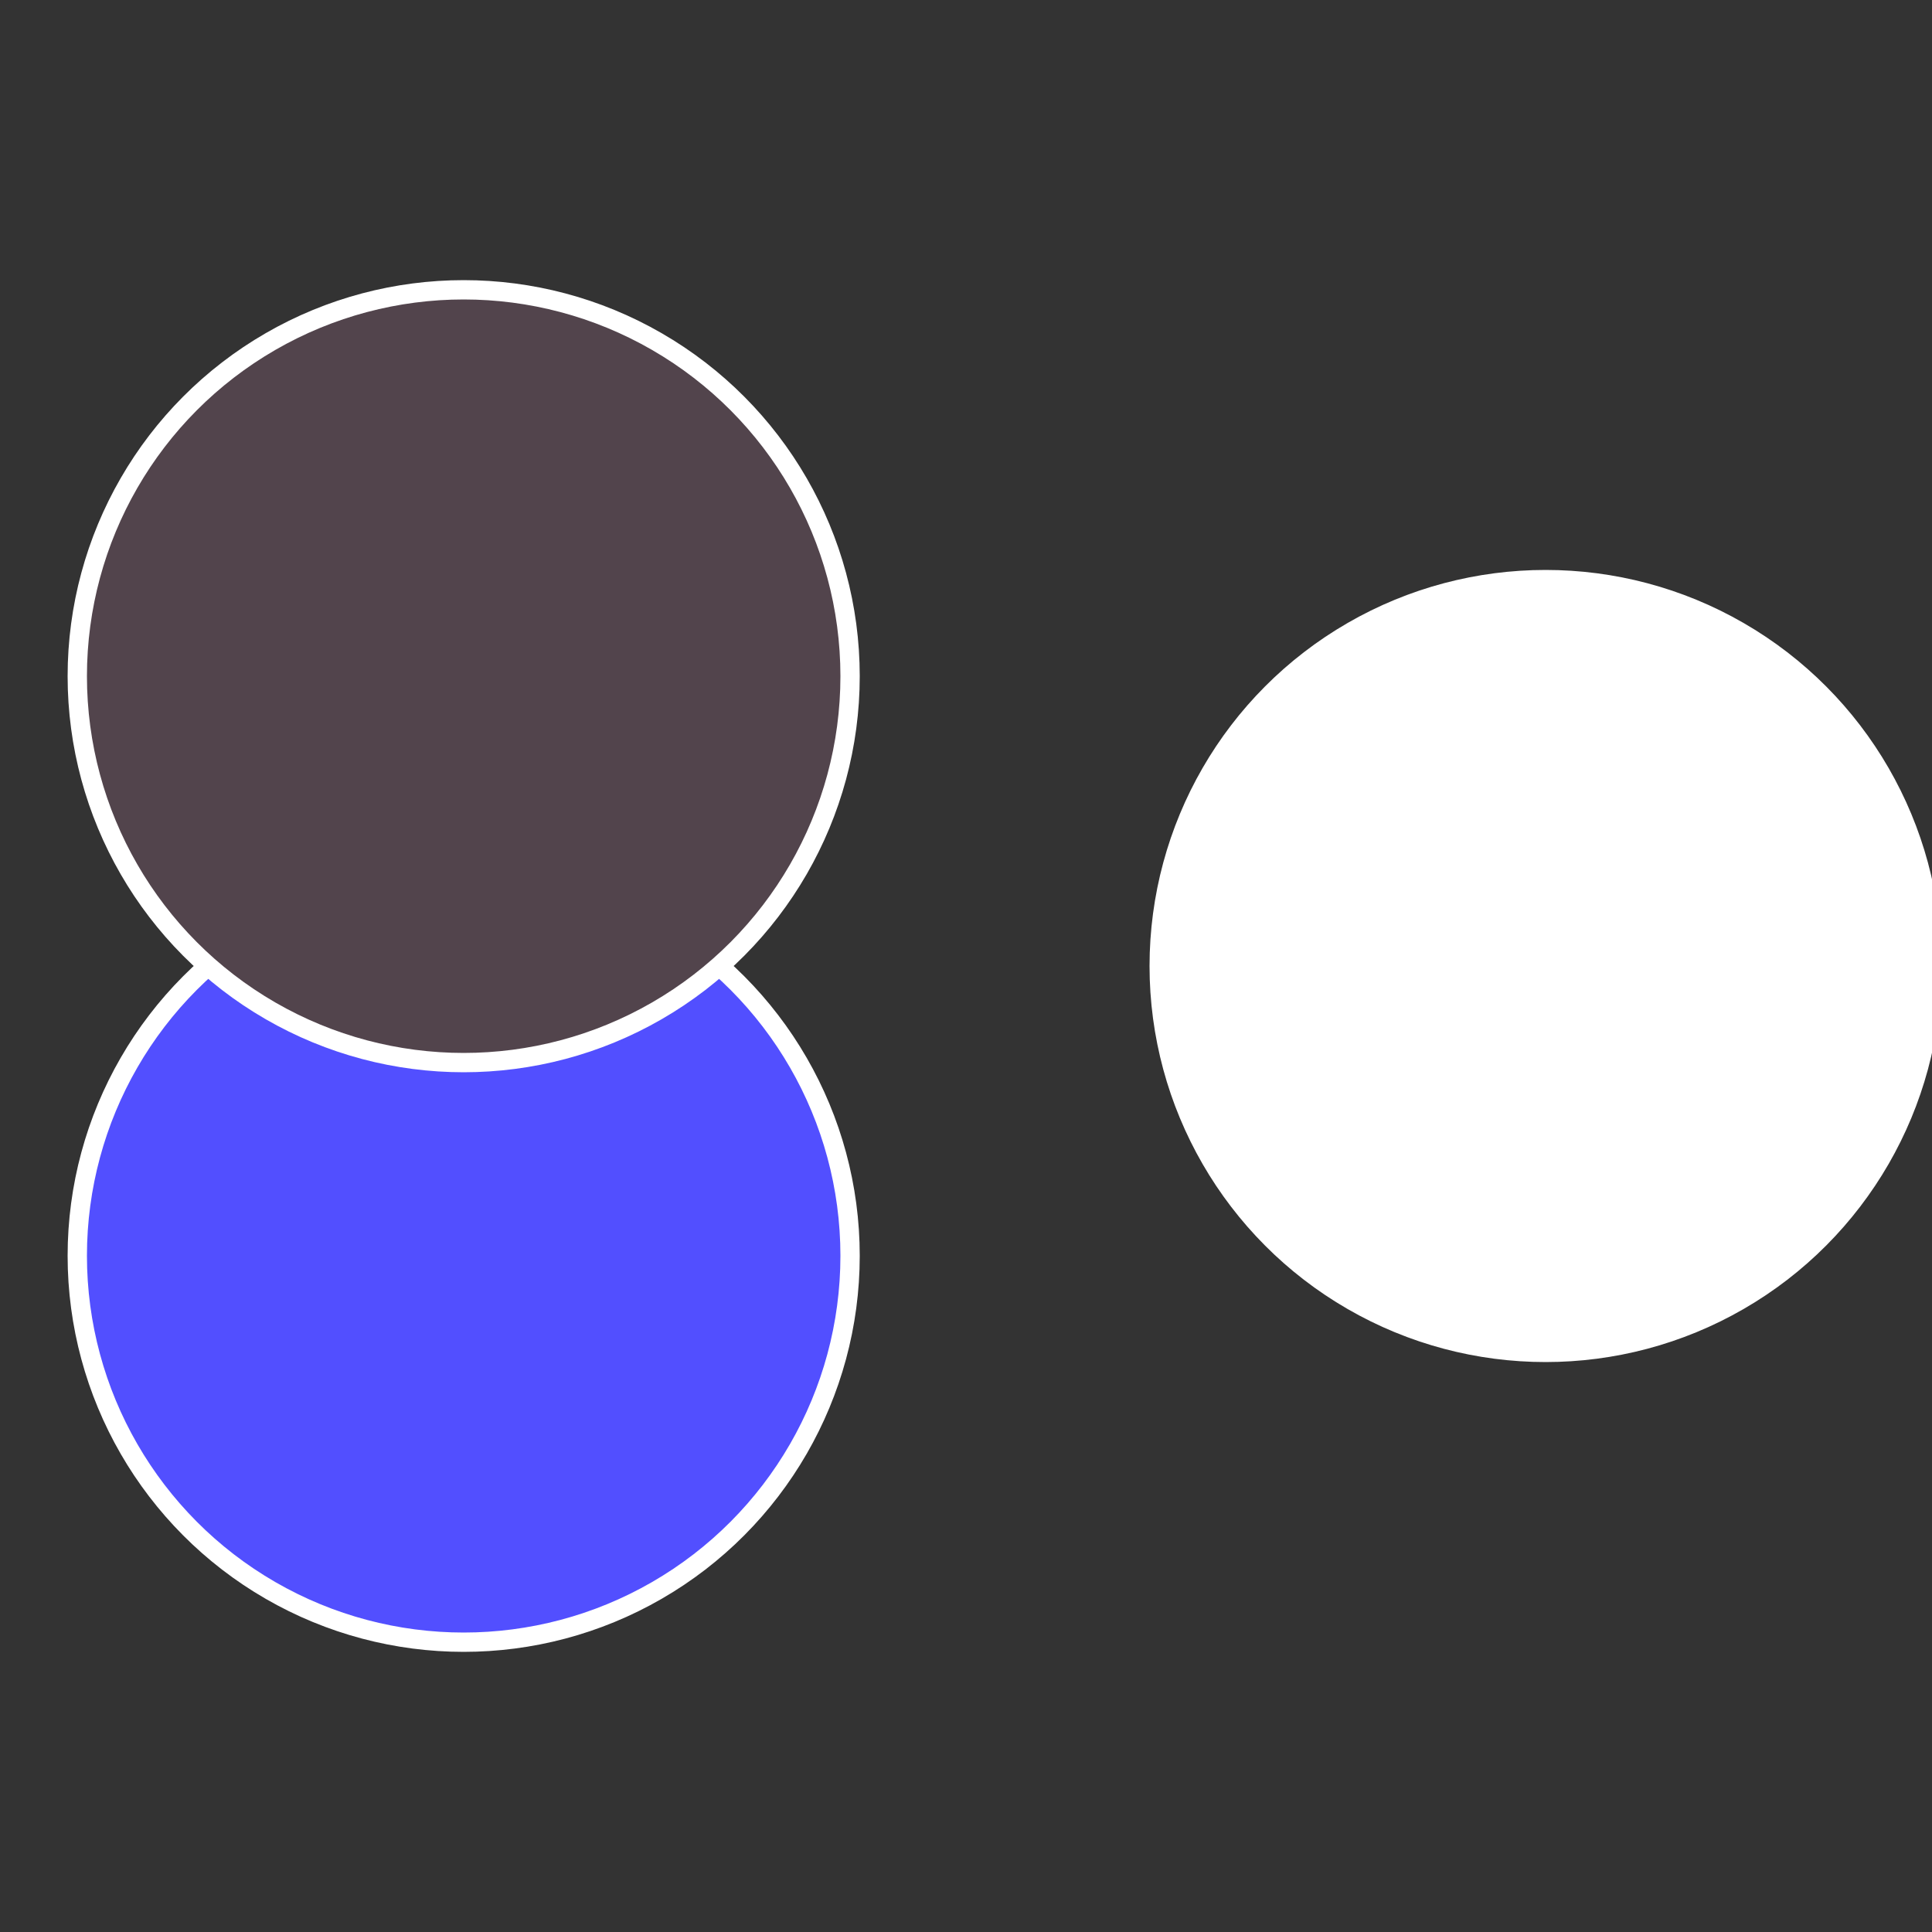
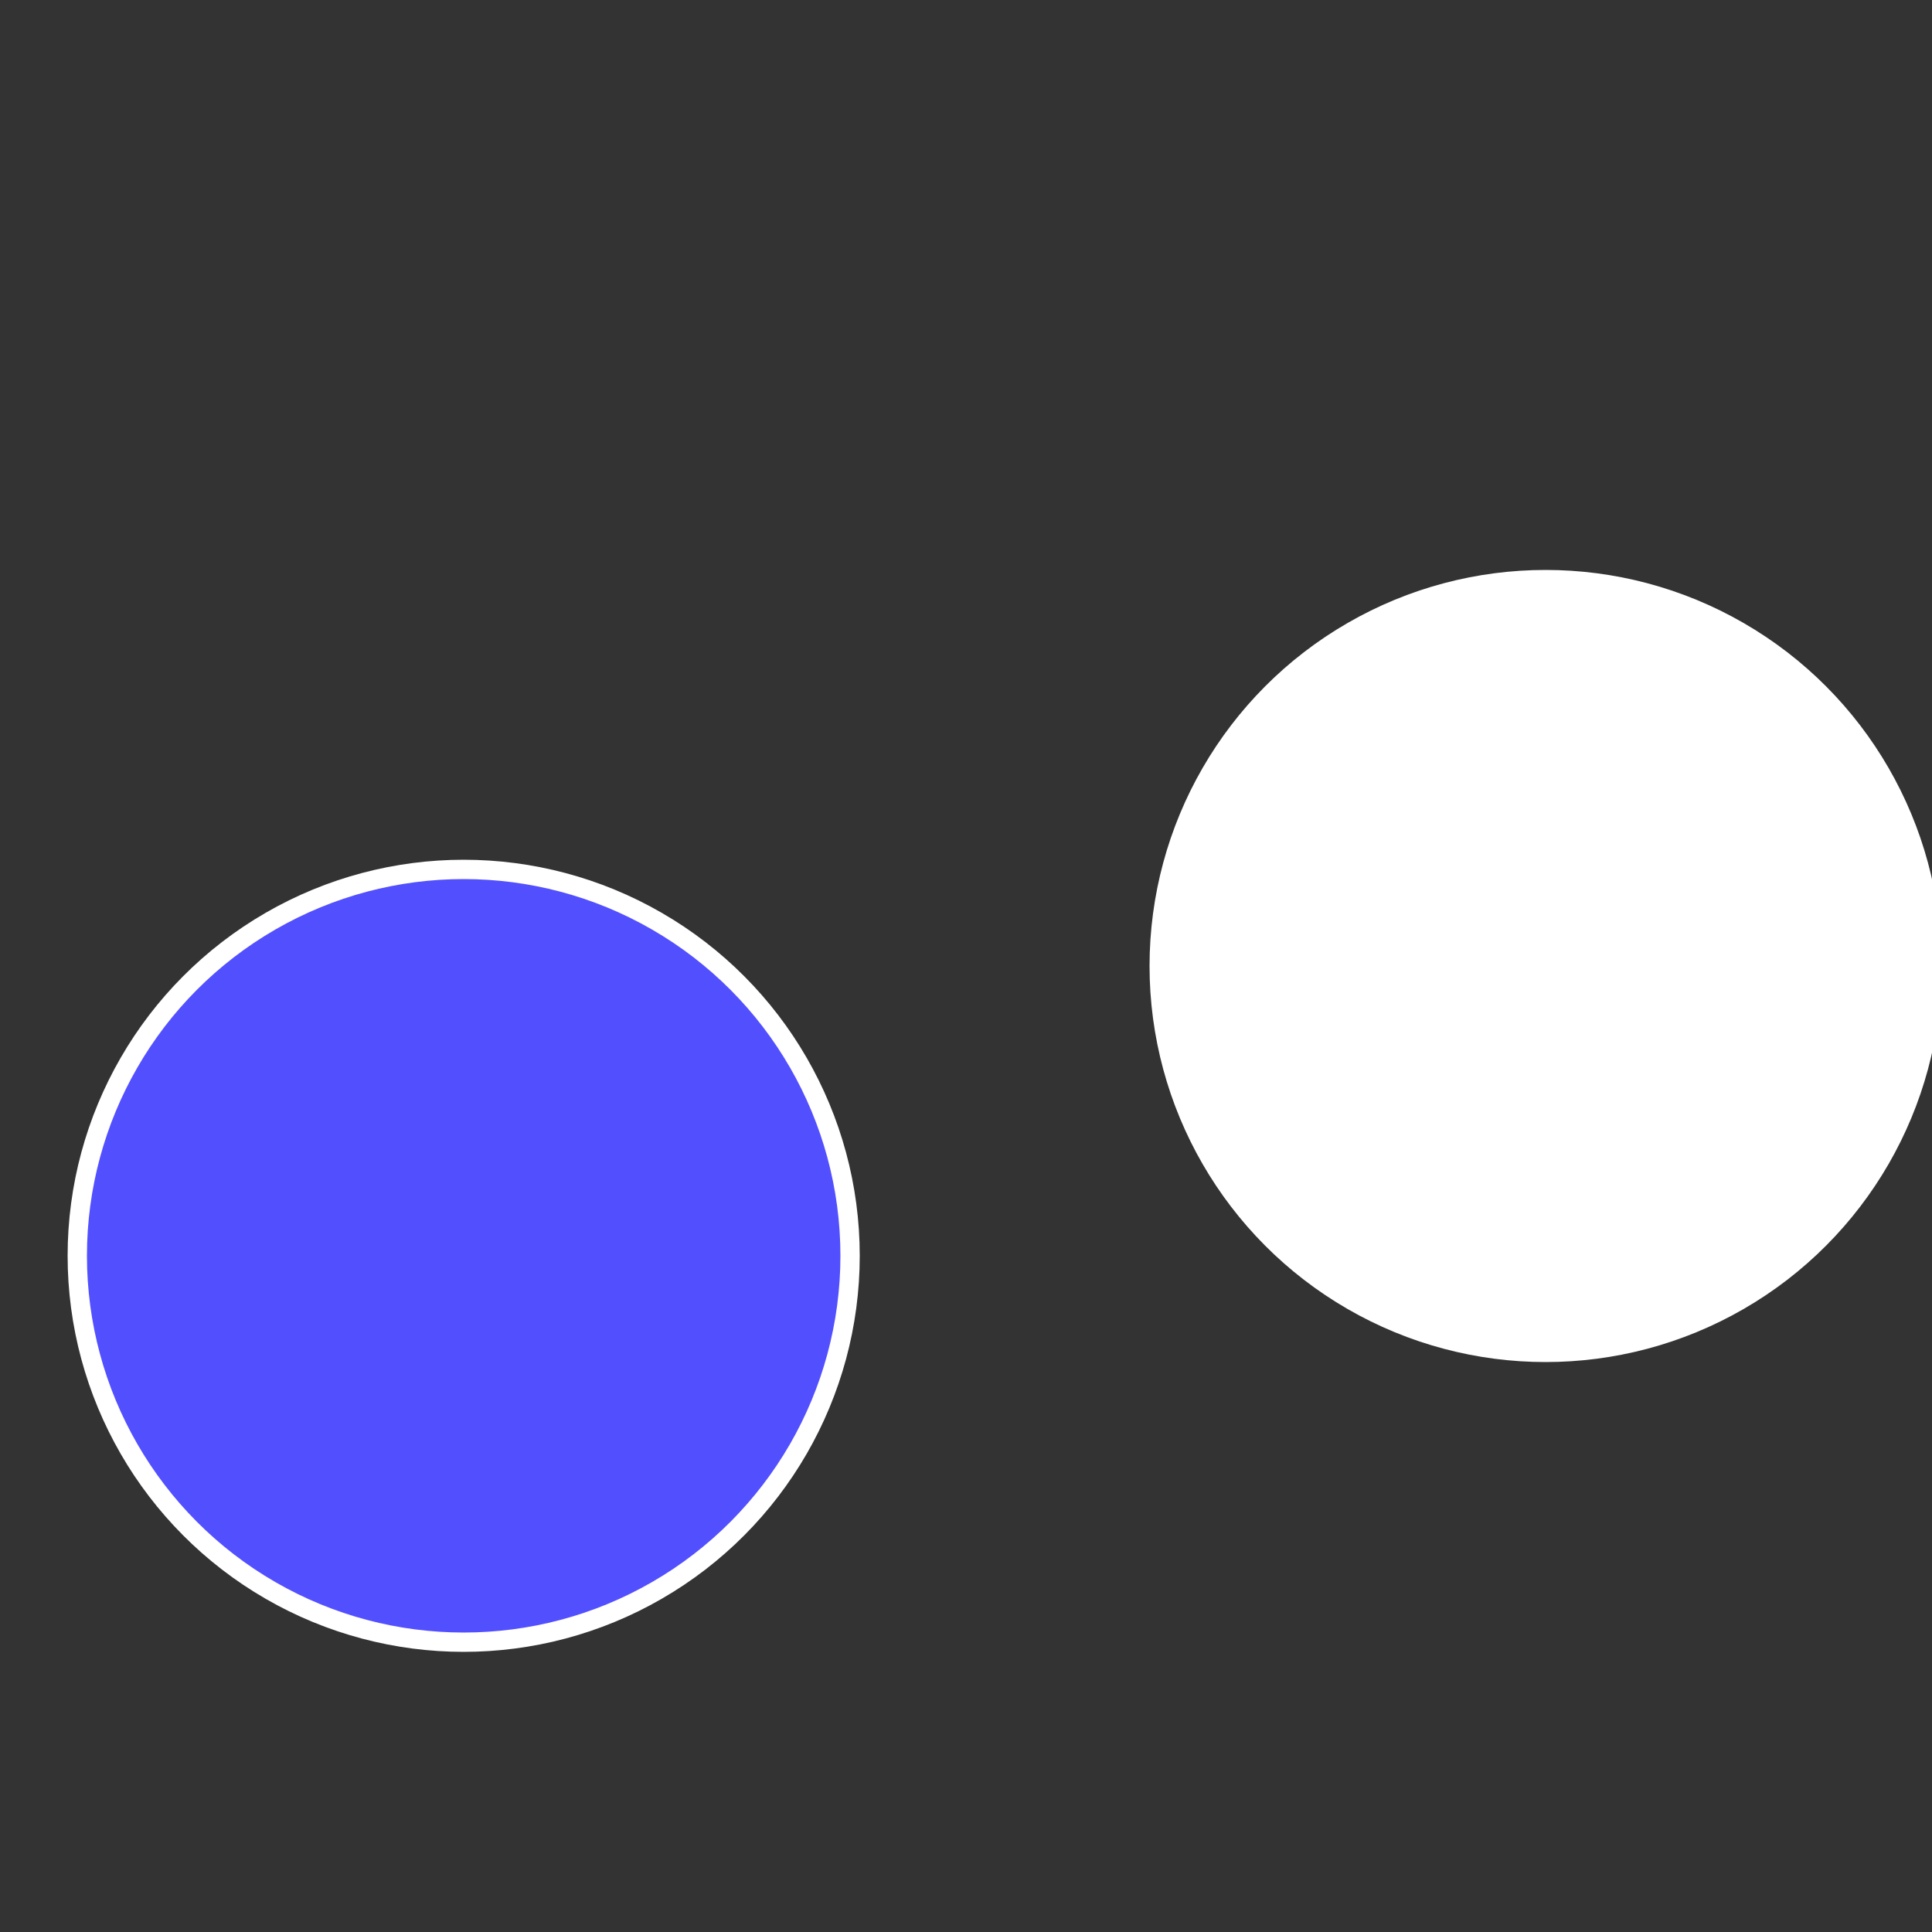
<svg xmlns="http://www.w3.org/2000/svg" width="500" height="500" viewBox="-1 -1 2 2">
  <rect x="-1" y="-1" width="2" height="2" fill="#333333" stroke="none" />
  <circle cx="0.6" cy="0" r="0.4" fill="#fffffffffffffb00ea524" stroke="#fff" stroke-width="1%" />
  <circle cx="-0.52" cy="0.3" r="0.4" fill="#524fffffffffffffb00fffffffffffffbd8" stroke="#fff" stroke-width="1%" />
-   <circle cx="-0.52" cy="-0.3" r="0.4" fill="#52444cfffffffffffffb00" stroke="#fff" stroke-width="1%" />
</svg>